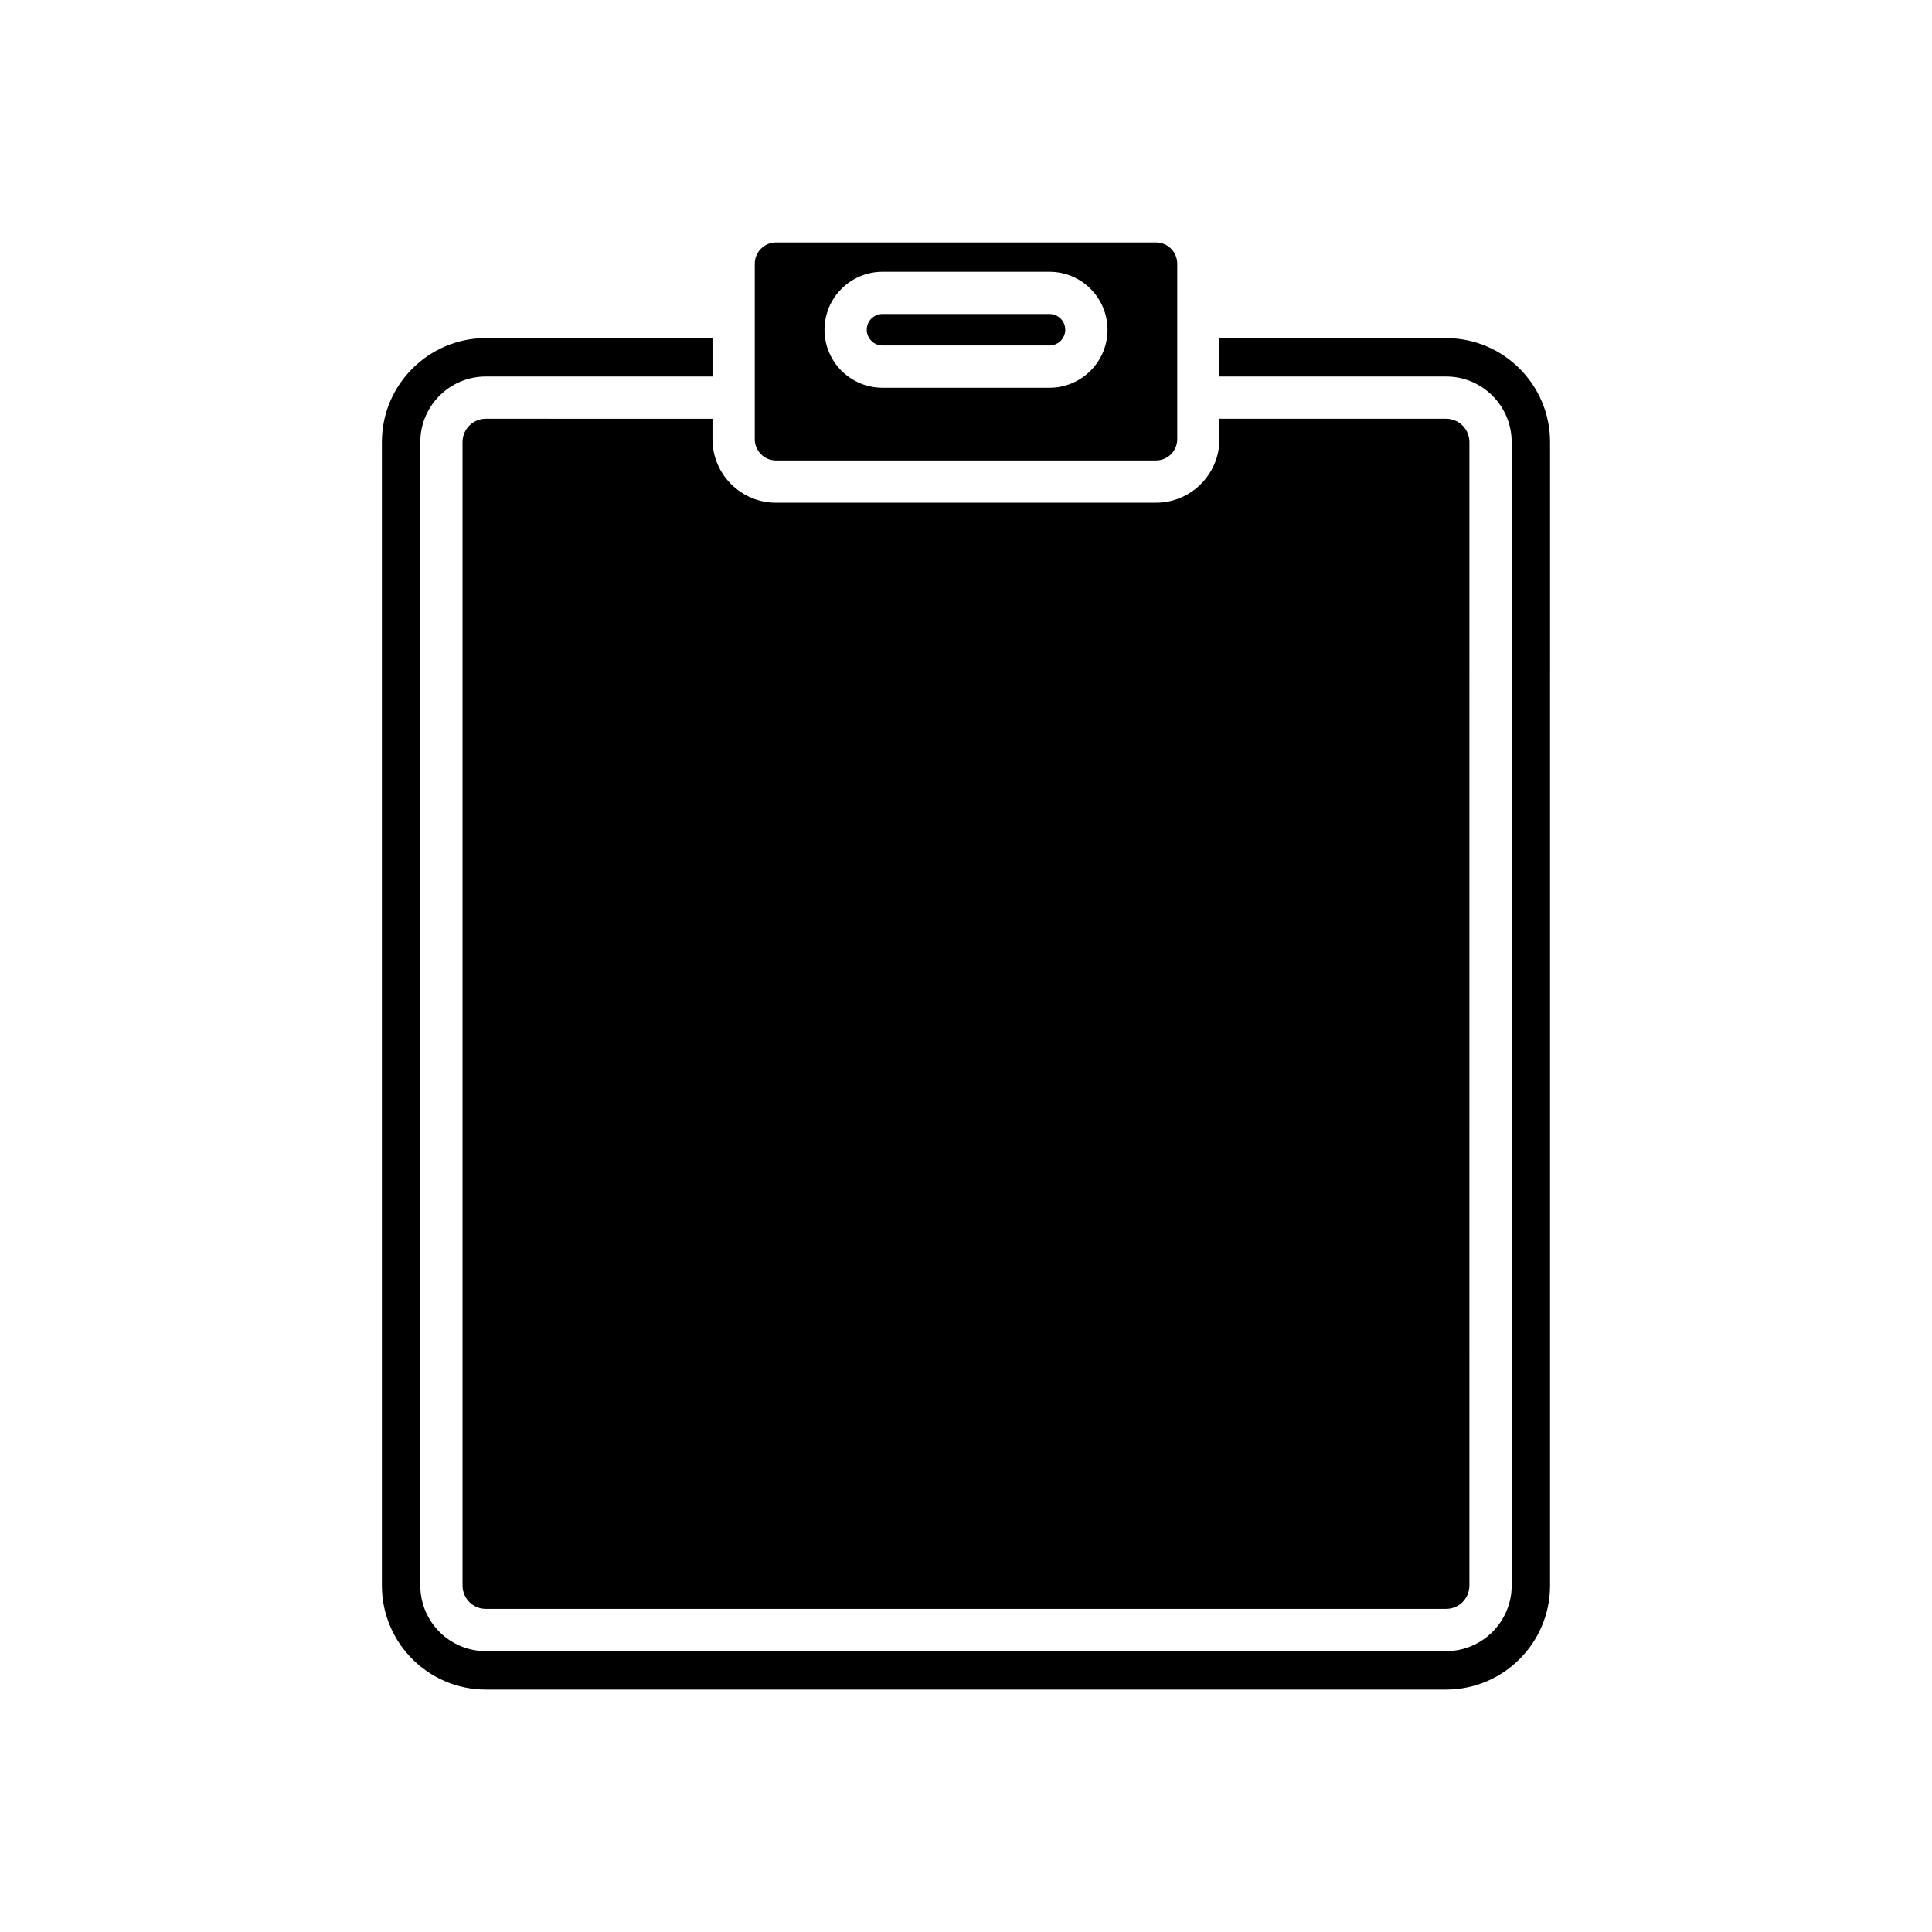
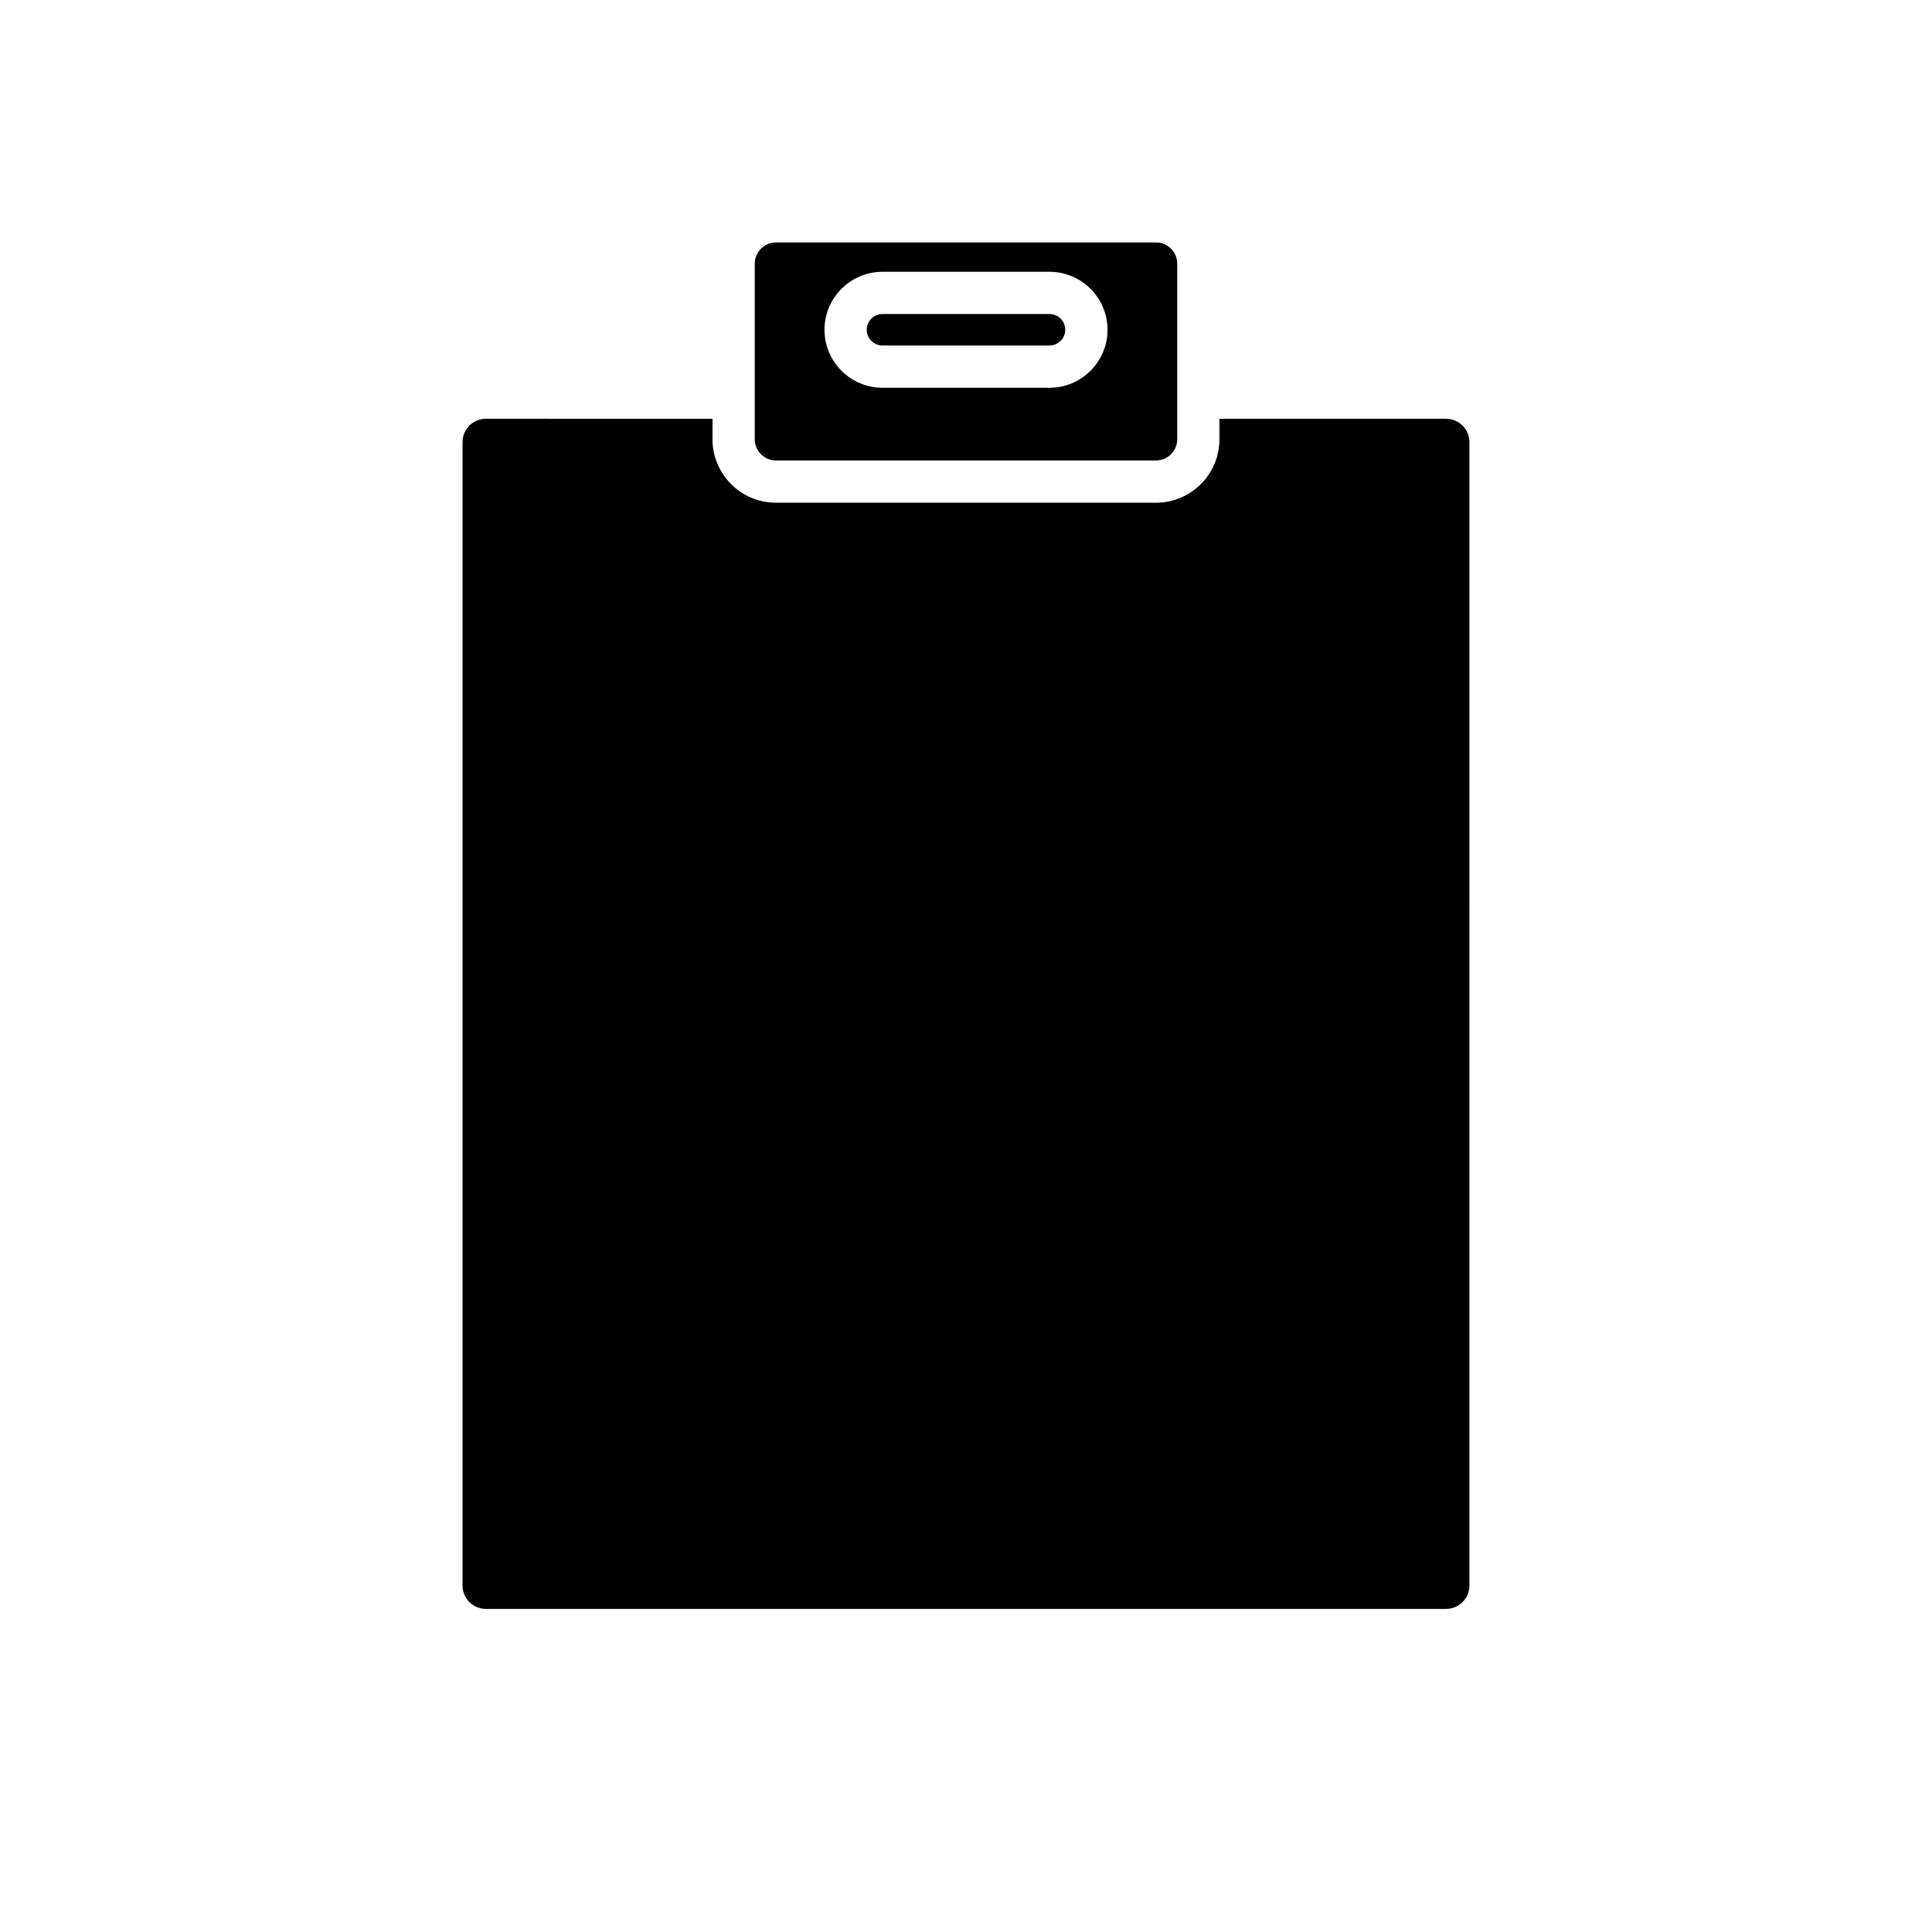
<svg xmlns="http://www.w3.org/2000/svg" fill="#000000" width="800px" height="800px" version="1.1" viewBox="144 144 512 512">
  <g>
    <path d="m272.75 254.98c-3.402 0-6.172 2.769-6.172 6.176v303.05c0 3.402 2.769 6.172 6.172 6.172h254.48c3.402 0 6.172-2.769 6.172-6.172l0.004-303.05c0-3.406-2.769-6.176-6.172-6.176h-60.07v5.422c0 9.277-7.547 16.824-16.824 16.824l-100.7 0.004c-9.277 0-16.824-7.547-16.824-16.824v-5.422z" />
-     <path d="m527.24 233.6h-60.07v10.18h60.07c9.578 0 17.367 7.793 17.367 17.371v303.05c0 9.578-7.789 17.367-17.367 17.367h-254.49c-9.578 0-17.367-7.789-17.367-17.367v-303.05c0-9.578 7.789-17.371 17.367-17.371h60.07v-10.18l-60.07 0.004c-15.188 0-27.547 12.359-27.547 27.551v303.05c0 15.191 12.359 27.551 27.547 27.551h254.48c15.188 0 27.547-12.359 27.547-27.551l0.004-303.05c0-15.191-12.359-27.547-27.547-27.547z" />
    <path d="m377.87 235.56h44.258c2.301 0 4.176-1.871 4.176-4.172 0-2.297-1.871-4.172-4.176-4.172h-44.258c-2.301 0-4.176 1.871-4.176 4.172s1.871 4.172 4.176 4.172z" />
    <path d="m450.35 266.03c3.102 0 5.629-2.523 5.629-5.629v-46.52c0-3.106-2.527-5.633-5.629-5.633l-100.7 0.004c-3.102 0-5.629 2.527-5.629 5.633v46.52c0 3.102 2.523 5.629 5.629 5.629zm-72.477-50.004h44.258c8.477 0 15.371 6.894 15.371 15.367 0 8.477-6.894 15.371-15.371 15.371h-44.258c-8.477 0-15.371-6.894-15.371-15.371 0-8.473 6.894-15.367 15.371-15.367z" />
  </g>
</svg>